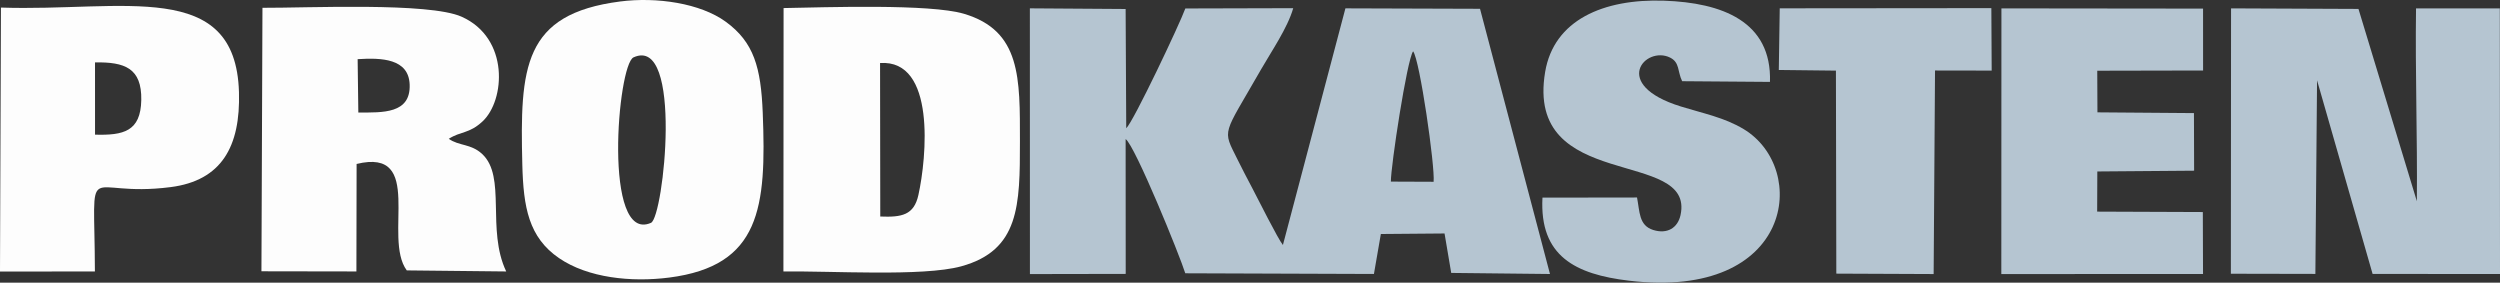
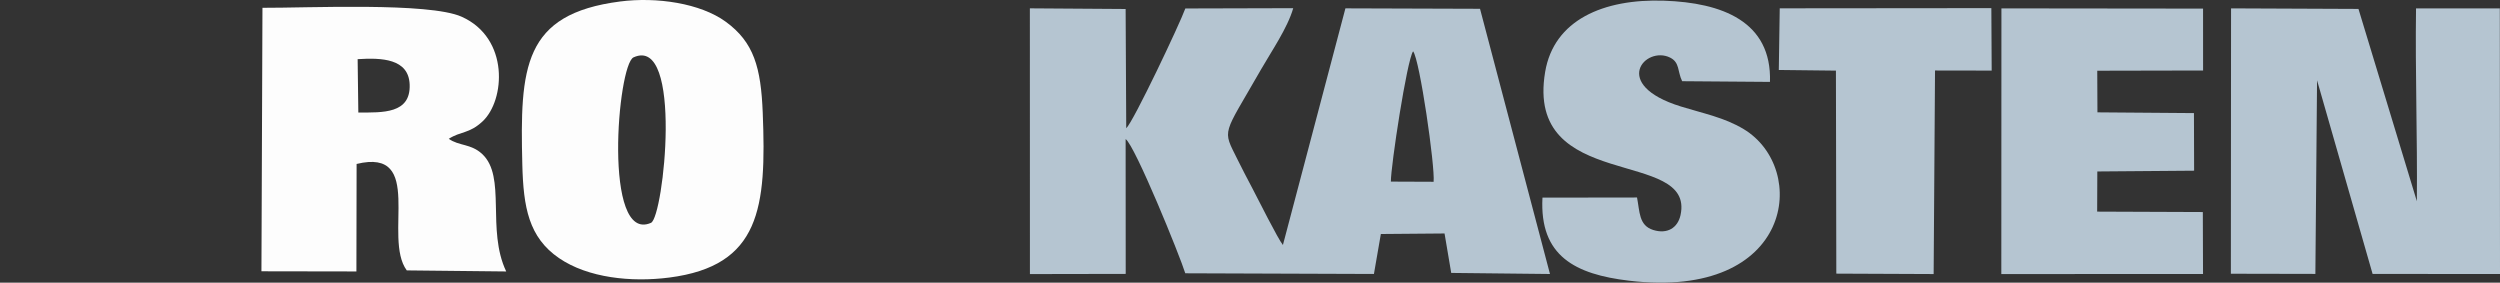
<svg xmlns="http://www.w3.org/2000/svg" xml:space="preserve" width="100%" height="100%" version="1.1" style="shape-rendering:geometricPrecision; text-rendering:geometricPrecision; image-rendering:optimizeQuality; fill-rule:evenodd; clip-rule:evenodd" viewBox="0 0 17768.53 2008.89">
  <rect x="0" y="0" width="17768.53" height="2008.89" fill="#333333" stroke="none" />
  <defs>
    <style type="text/css">
   
    .fil0 {fill:#B5C5D1}
    .fil1 {fill:#FDFDFD}
   
  </style>
  </defs>
  <g id="Ebene_x0020_1">
    <path class="fil0" d="M9885.51 1290.75c-1.05,-107.35 114.53,-867.08 158,-926.08 47.31,58.77 156.79,821.59 145.79,927.29l-303.79 -1.21zm-2565.46 657.21l680.84 -1.26 -0.59 -958.48c67.9,48.73 386.71,832.75 423.97,954.14l1340.78 4.82 49.24 -284.02 452.69 -3.79 47.43 280.37 701.95 7.66 -497.23 -1884.96 -956.66 -3.14 -444.23 1681.97c-34.73,-41.57 -178.16,-328.83 -217.26,-403.23 -41.72,-79.35 -67.22,-127.23 -106.54,-206.74 -107.88,-218.17 -105.78,-158.54 167.93,-637.1 73.3,-128.16 189.02,-295.25 229.16,-436.09l-766.85 2.08c-38.59,107.66 -368.95,805.29 -420.06,851.23l-4.31 -847.47 -680.65 -4.69 0.39 1888.7z" />
    <path class="fil0" d="M15855.68 1945.54l600.62 1.23 11.91 -1376.02 394.74 1376.08 905.58 0.85 -1.3 -1887.93 -595.53 0.13c-6.28,453.74 10.12,913.08 5.85,1370.35l-414.97 -1366.82 -905.6 -3.92 -1.3 1886.05z" />
-     <path class="fil1" d="M6256.4 1538.87l-1.44 -1090.89c397.9,-27.21 331.28,672.04 272.49,937.92 -31.61,142.98 -117.6,159.08 -271.05,152.97zm-688.37 390.8c326.19,-5.78 991.48,38.31 1264.28,-36.98 413.48,-114.12 416.92,-432.63 416.75,-887.71 -0.16,-448.6 8.81,-786.73 -398.52,-907.23 -241.83,-71.53 -981.89,-45.86 -1281.36,-40.42l-1.15 1872.34z" />
    <path class="fil1" d="M2546.82 799.8l-4.94 -379.31c170.64,-10.95 363.06,-4.12 369.77,180.49 7.56,208.39 -191.33,198.75 -364.83,198.82zm-688.66 1128.35l675 1.15 1.37 -763.98c488.8,-118.65 184.38,524.31 356.55,756.47l706.8 7.62c-142.09,-298.58 3.21,-673.64 -171.11,-835.05 -80.37,-74.41 -162.69,-55.24 -237.22,-107.76 85.78,-55.05 144.69,-35.04 240.05,-123.68 160.87,-149.55 192.63,-591.55 -148.68,-744.1 -232.26,-103.81 -1100.16,-61.83 -1415.48,-63.33l-7.28 1872.66z" />
    <path class="fil1" d="M4502.82 407.67c353.82,-160.93 214.65,1136.34 123.87,1176.22 -342.7,150.56 -237.95,-1124.32 -123.87,-1176.22zm-95.76 -397.04c-688.66,89.02 -711.92,466.36 -694.7,1160.1 7.49,301.67 45.05,516.01 260.86,663.81 206.12,141.15 514.62,172.61 782.8,138.27 649.43,-83.17 691.8,-498.56 665.08,-1170.8 -12.78,-321.29 -62.01,-501.56 -263.56,-647.98 -179.87,-130.66 -488.96,-177.19 -750.48,-143.4z" />
    <path class="fil0" d="M11635 1403.68l-672.06 0.97c-22.09,415.7 233.82,544.9 614,590.16 1171.64,139.48 1281.77,-796.97 816,-1077.22 -136.86,-82.34 -282.62,-110.16 -445.64,-160.55 -505.24,-156.15 -250.97,-434.27 -77.29,-347.7 70.02,34.89 51.51,97.7 85.72,167.82l624.17 4.86c13.64,-431.04 -342.81,-563.21 -752.85,-577.06 -433.05,-14.62 -782.81,138.46 -844.91,505.34 -146.14,863.51 1067.43,537.19 962.01,1018.63 -19.84,90.6 -93.91,137.24 -194.74,105.36 -102.25,-32.33 -94.61,-130.44 -114.41,-230.61z" />
-     <path class="fil1" d="M675.26 443.56c210.3,-3.7 332.95,39.87 328.88,267.14 -4.01,224.33 -127.47,252.02 -328.73,246.37l-0.15 -513.51zm-675.26 1486.28l674.52 -0.3c-2.47,-850.32 -92.48,-517.99 539.34,-599.81 359.18,-46.52 495.9,-285.66 484.65,-674.65 -23.5,-812.23 -825.17,-572.07 -1691.77,-601.26l-6.74 1876.02z" />
    <polygon class="fil0" points="14224.2,1947.94 15657.82,1947.21 15656.38,1507.08 14905.41,1504.1 14906.53,1218.68 15594.47,1213.17 15593.29,803.85 14907.38,798.48 14906.07,502.69 15658.23,501.06 15658.03,61.2 14224.97,59.54 " />
    <polygon class="fil0" points="12642.7,497.32 13048.65,501.97 13051.47,1944.78 13743.2,1947.8 13753.02,501.05 14155.7,501.73 14153.38,57.74 12649.3,59.17 " />
  </g>
</svg>